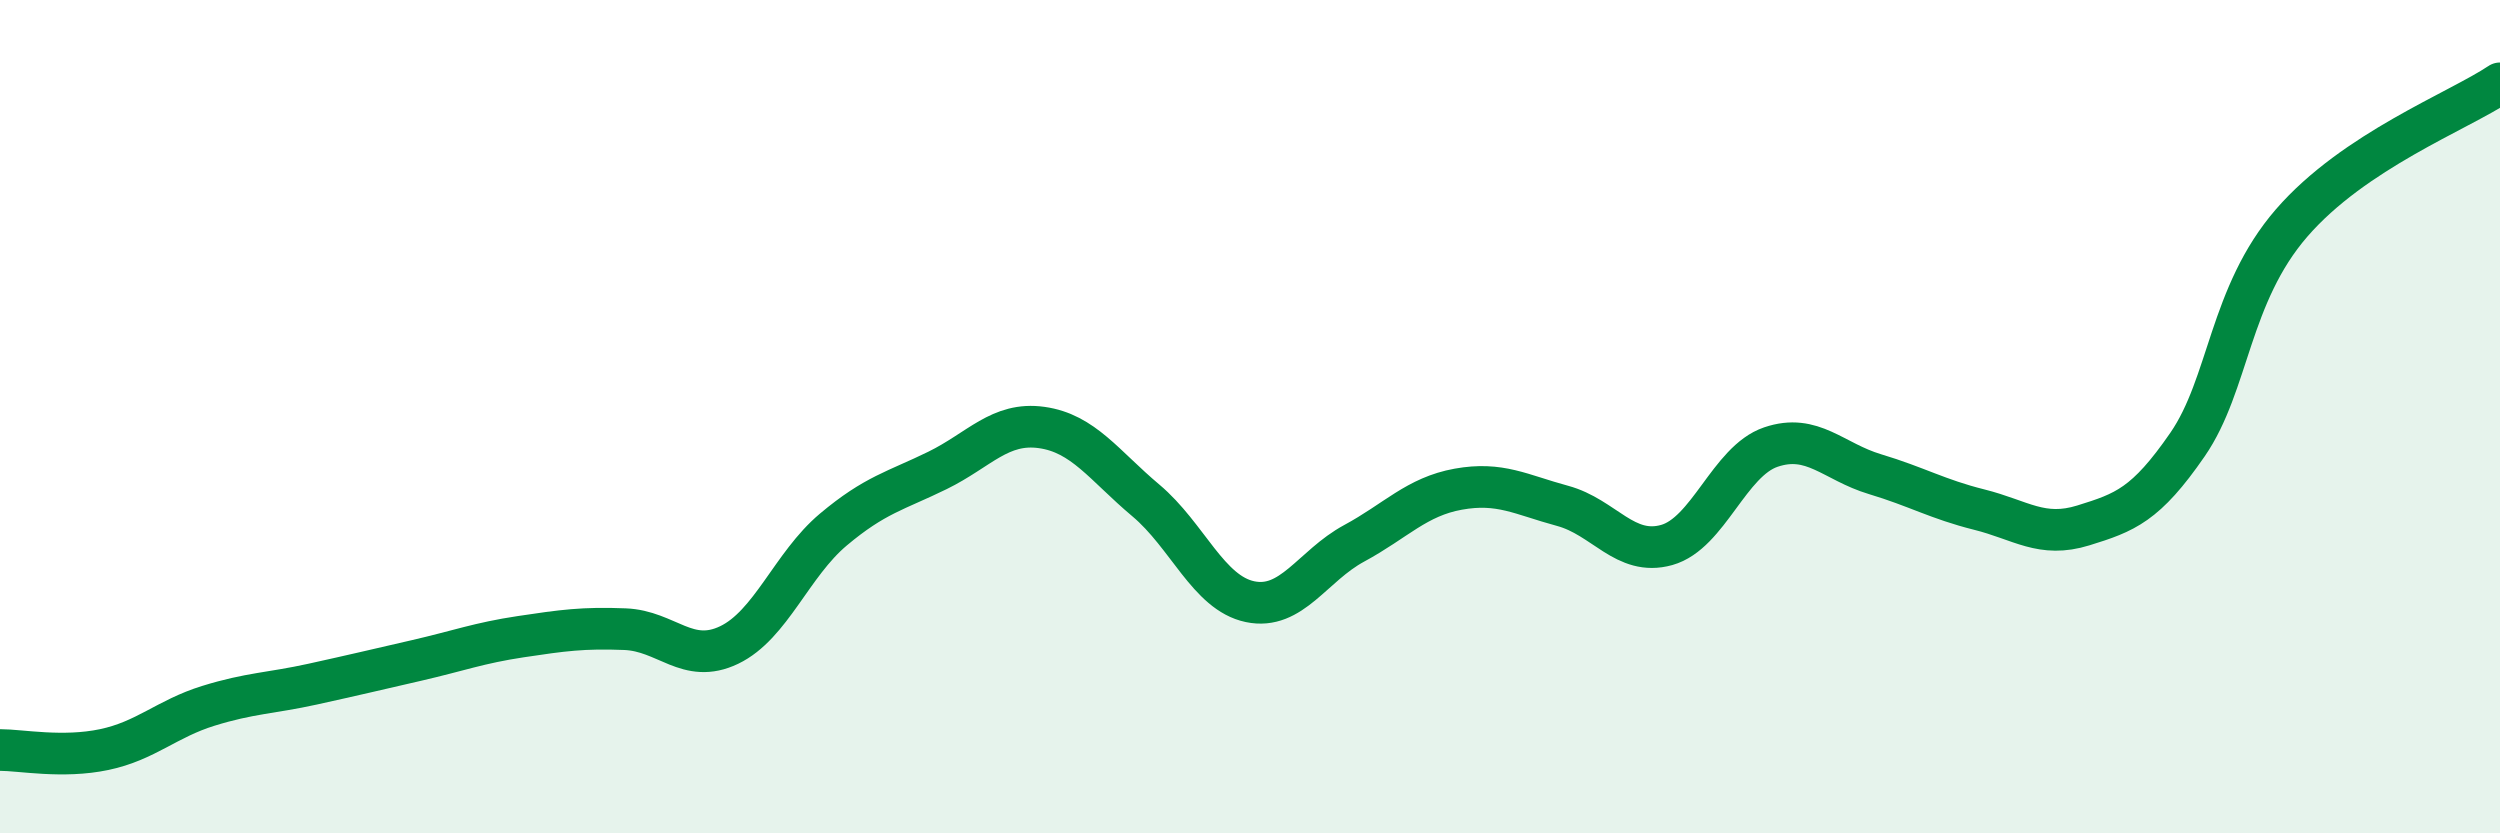
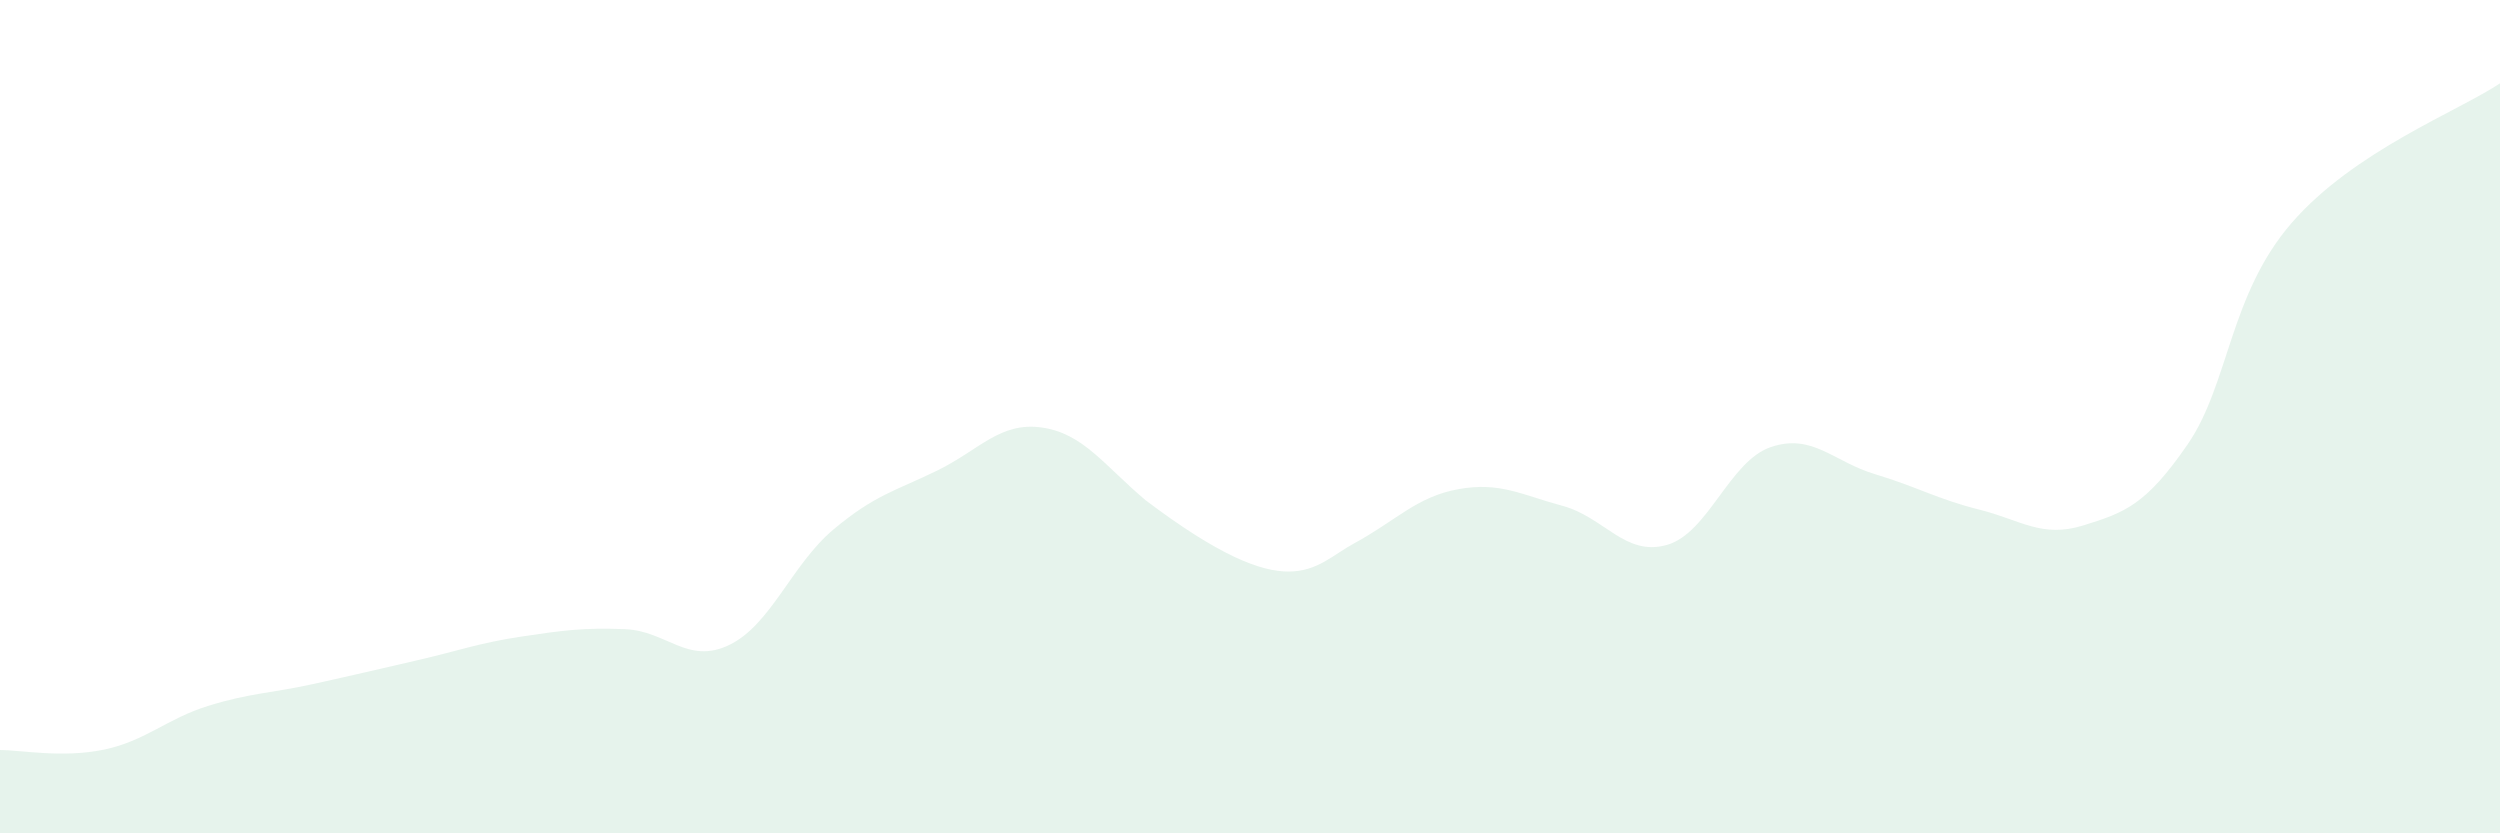
<svg xmlns="http://www.w3.org/2000/svg" width="60" height="20" viewBox="0 0 60 20">
-   <path d="M 0,18 C 0.5,18 1.5,18.2 2.5,17.99 C 3.5,17.78 4,17.25 5,16.94 C 6,16.63 6.5,16.64 7.5,16.42 C 8.5,16.2 9,16.08 10,15.85 C 11,15.62 11.5,15.43 12.5,15.28 C 13.5,15.13 14,15.06 15,15.1 C 16,15.14 16.5,15.96 17.5,15.48 C 18.5,15 19,13.55 20,12.71 C 21,11.87 21.5,11.78 22.5,11.29 C 23.5,10.8 24,10.12 25,10.26 C 26,10.4 26.5,11.17 27.5,12.01 C 28.5,12.85 29,14.23 30,14.44 C 31,14.65 31.5,13.58 32.5,13.04 C 33.5,12.5 34,11.92 35,11.74 C 36,11.56 36.5,11.87 37.5,12.14 C 38.5,12.41 39,13.36 40,13.08 C 41,12.8 41.5,11.07 42.5,10.73 C 43.5,10.39 44,11.08 45,11.38 C 46,11.68 46.5,11.98 47.5,12.23 C 48.5,12.48 49,12.92 50,12.61 C 51,12.3 51.5,12.12 52.5,10.67 C 53.5,9.22 53.5,7.08 55,5.35 C 56.5,3.62 59,2.67 60,2L60 20L0 20Z" fill="#008740" opacity="0.1" stroke-linecap="round" stroke-linejoin="round" />
-   <path d="M 0,18 C 0.5,18 1.5,18.2 2.5,17.99 C 3.5,17.78 4,17.25 5,16.94 C 6,16.63 6.5,16.64 7.5,16.42 C 8.5,16.2 9,16.08 10,15.85 C 11,15.62 11.5,15.43 12.5,15.28 C 13.5,15.13 14,15.06 15,15.1 C 16,15.14 16.5,15.96 17.5,15.48 C 18.5,15 19,13.55 20,12.71 C 21,11.87 21.5,11.78 22.5,11.29 C 23.5,10.8 24,10.12 25,10.26 C 26,10.4 26.5,11.17 27.5,12.01 C 28.5,12.85 29,14.23 30,14.44 C 31,14.65 31.5,13.58 32.5,13.04 C 33.5,12.5 34,11.92 35,11.74 C 36,11.56 36.5,11.87 37.5,12.14 C 38.5,12.41 39,13.36 40,13.08 C 41,12.8 41.5,11.07 42.5,10.73 C 43.5,10.39 44,11.08 45,11.38 C 46,11.68 46.5,11.98 47.5,12.23 C 48.5,12.48 49,12.92 50,12.61 C 51,12.3 51.5,12.12 52.5,10.67 C 53.5,9.22 53.5,7.08 55,5.35 C 56.5,3.62 59,2.67 60,2" stroke="#008740" stroke-width="1" fill="none" stroke-linecap="round" stroke-linejoin="round" />
+   <path d="M 0,18 C 0.5,18 1.5,18.2 2.5,17.99 C 3.5,17.78 4,17.25 5,16.94 C 6,16.63 6.5,16.64 7.5,16.42 C 8.5,16.2 9,16.08 10,15.85 C 11,15.62 11.5,15.43 12.5,15.28 C 13.5,15.13 14,15.06 15,15.1 C 16,15.14 16.5,15.96 17.5,15.48 C 18.5,15 19,13.55 20,12.71 C 21,11.87 21.5,11.78 22.5,11.29 C 23.5,10.8 24,10.12 25,10.26 C 26,10.4 26.5,11.17 27.5,12.01 C 31,14.65 31.5,13.58 32.5,13.04 C 33.5,12.5 34,11.92 35,11.74 C 36,11.56 36.5,11.87 37.5,12.14 C 38.5,12.41 39,13.36 40,13.08 C 41,12.8 41.5,11.07 42.5,10.73 C 43.5,10.39 44,11.08 45,11.38 C 46,11.68 46.5,11.98 47.5,12.23 C 48.5,12.48 49,12.92 50,12.61 C 51,12.3 51.5,12.12 52.5,10.67 C 53.5,9.22 53.5,7.08 55,5.35 C 56.5,3.62 59,2.67 60,2L60 20L0 20Z" fill="#008740" opacity="0.1" stroke-linecap="round" stroke-linejoin="round" />
</svg>